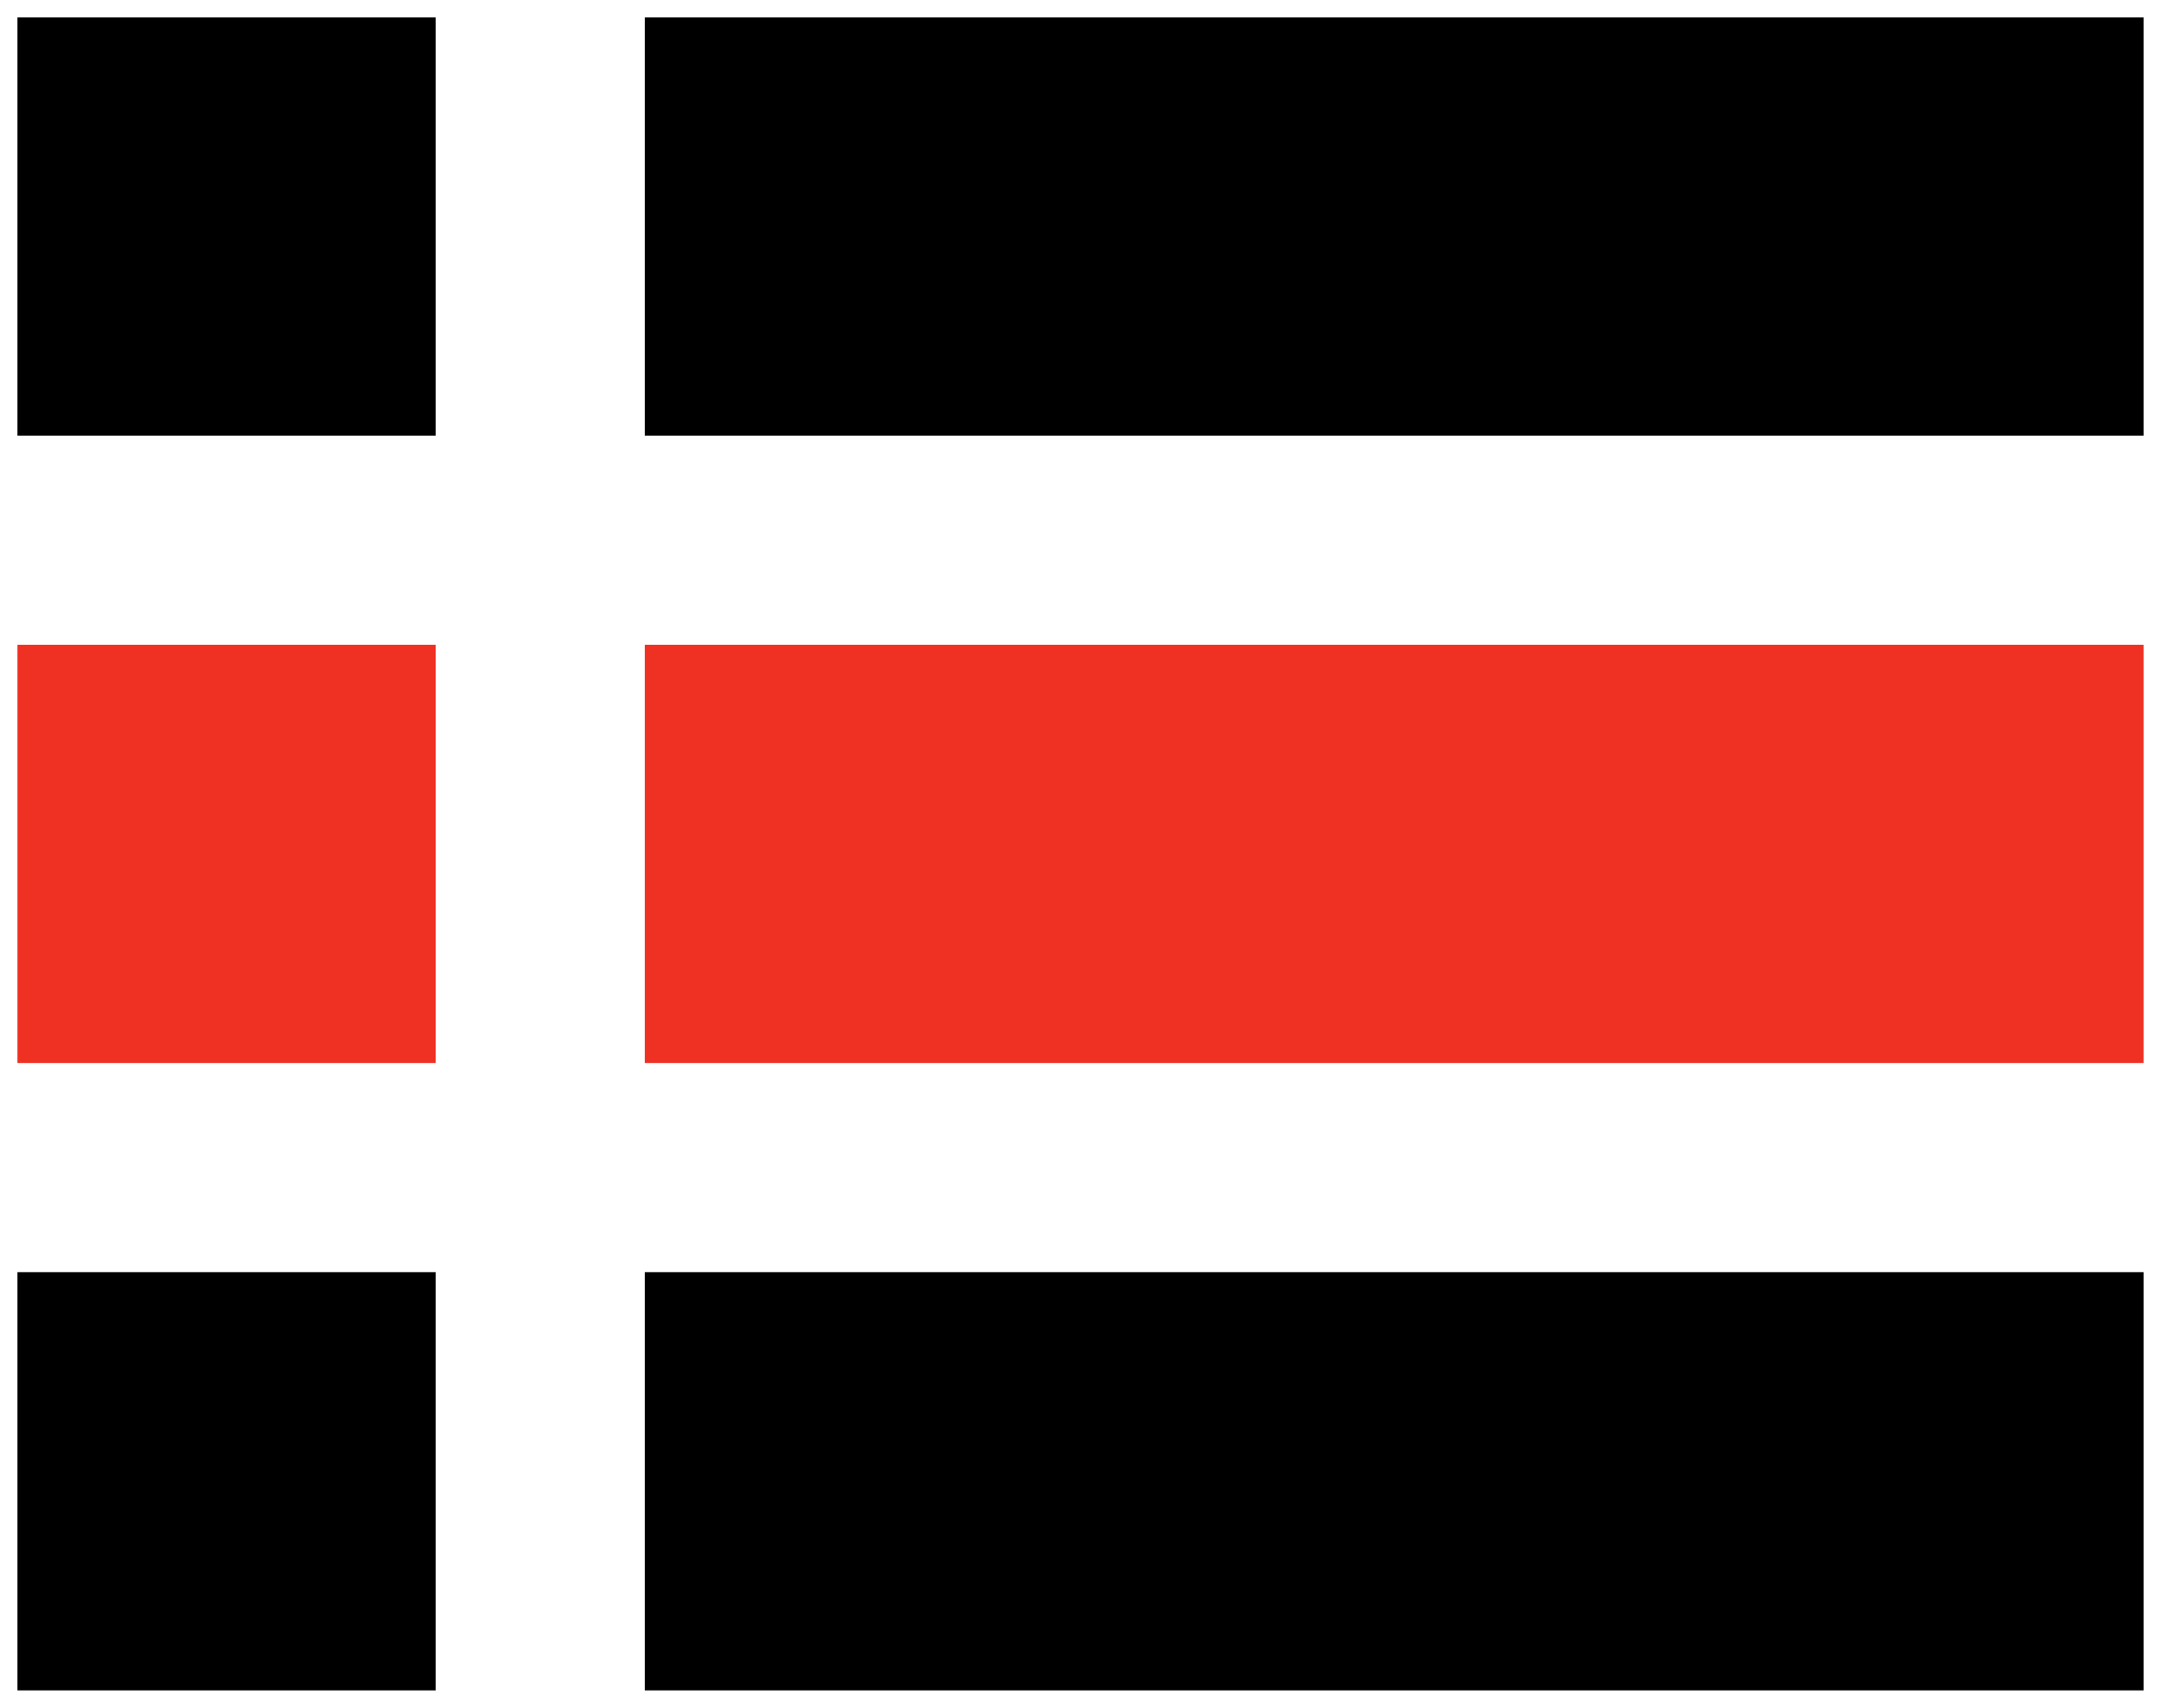
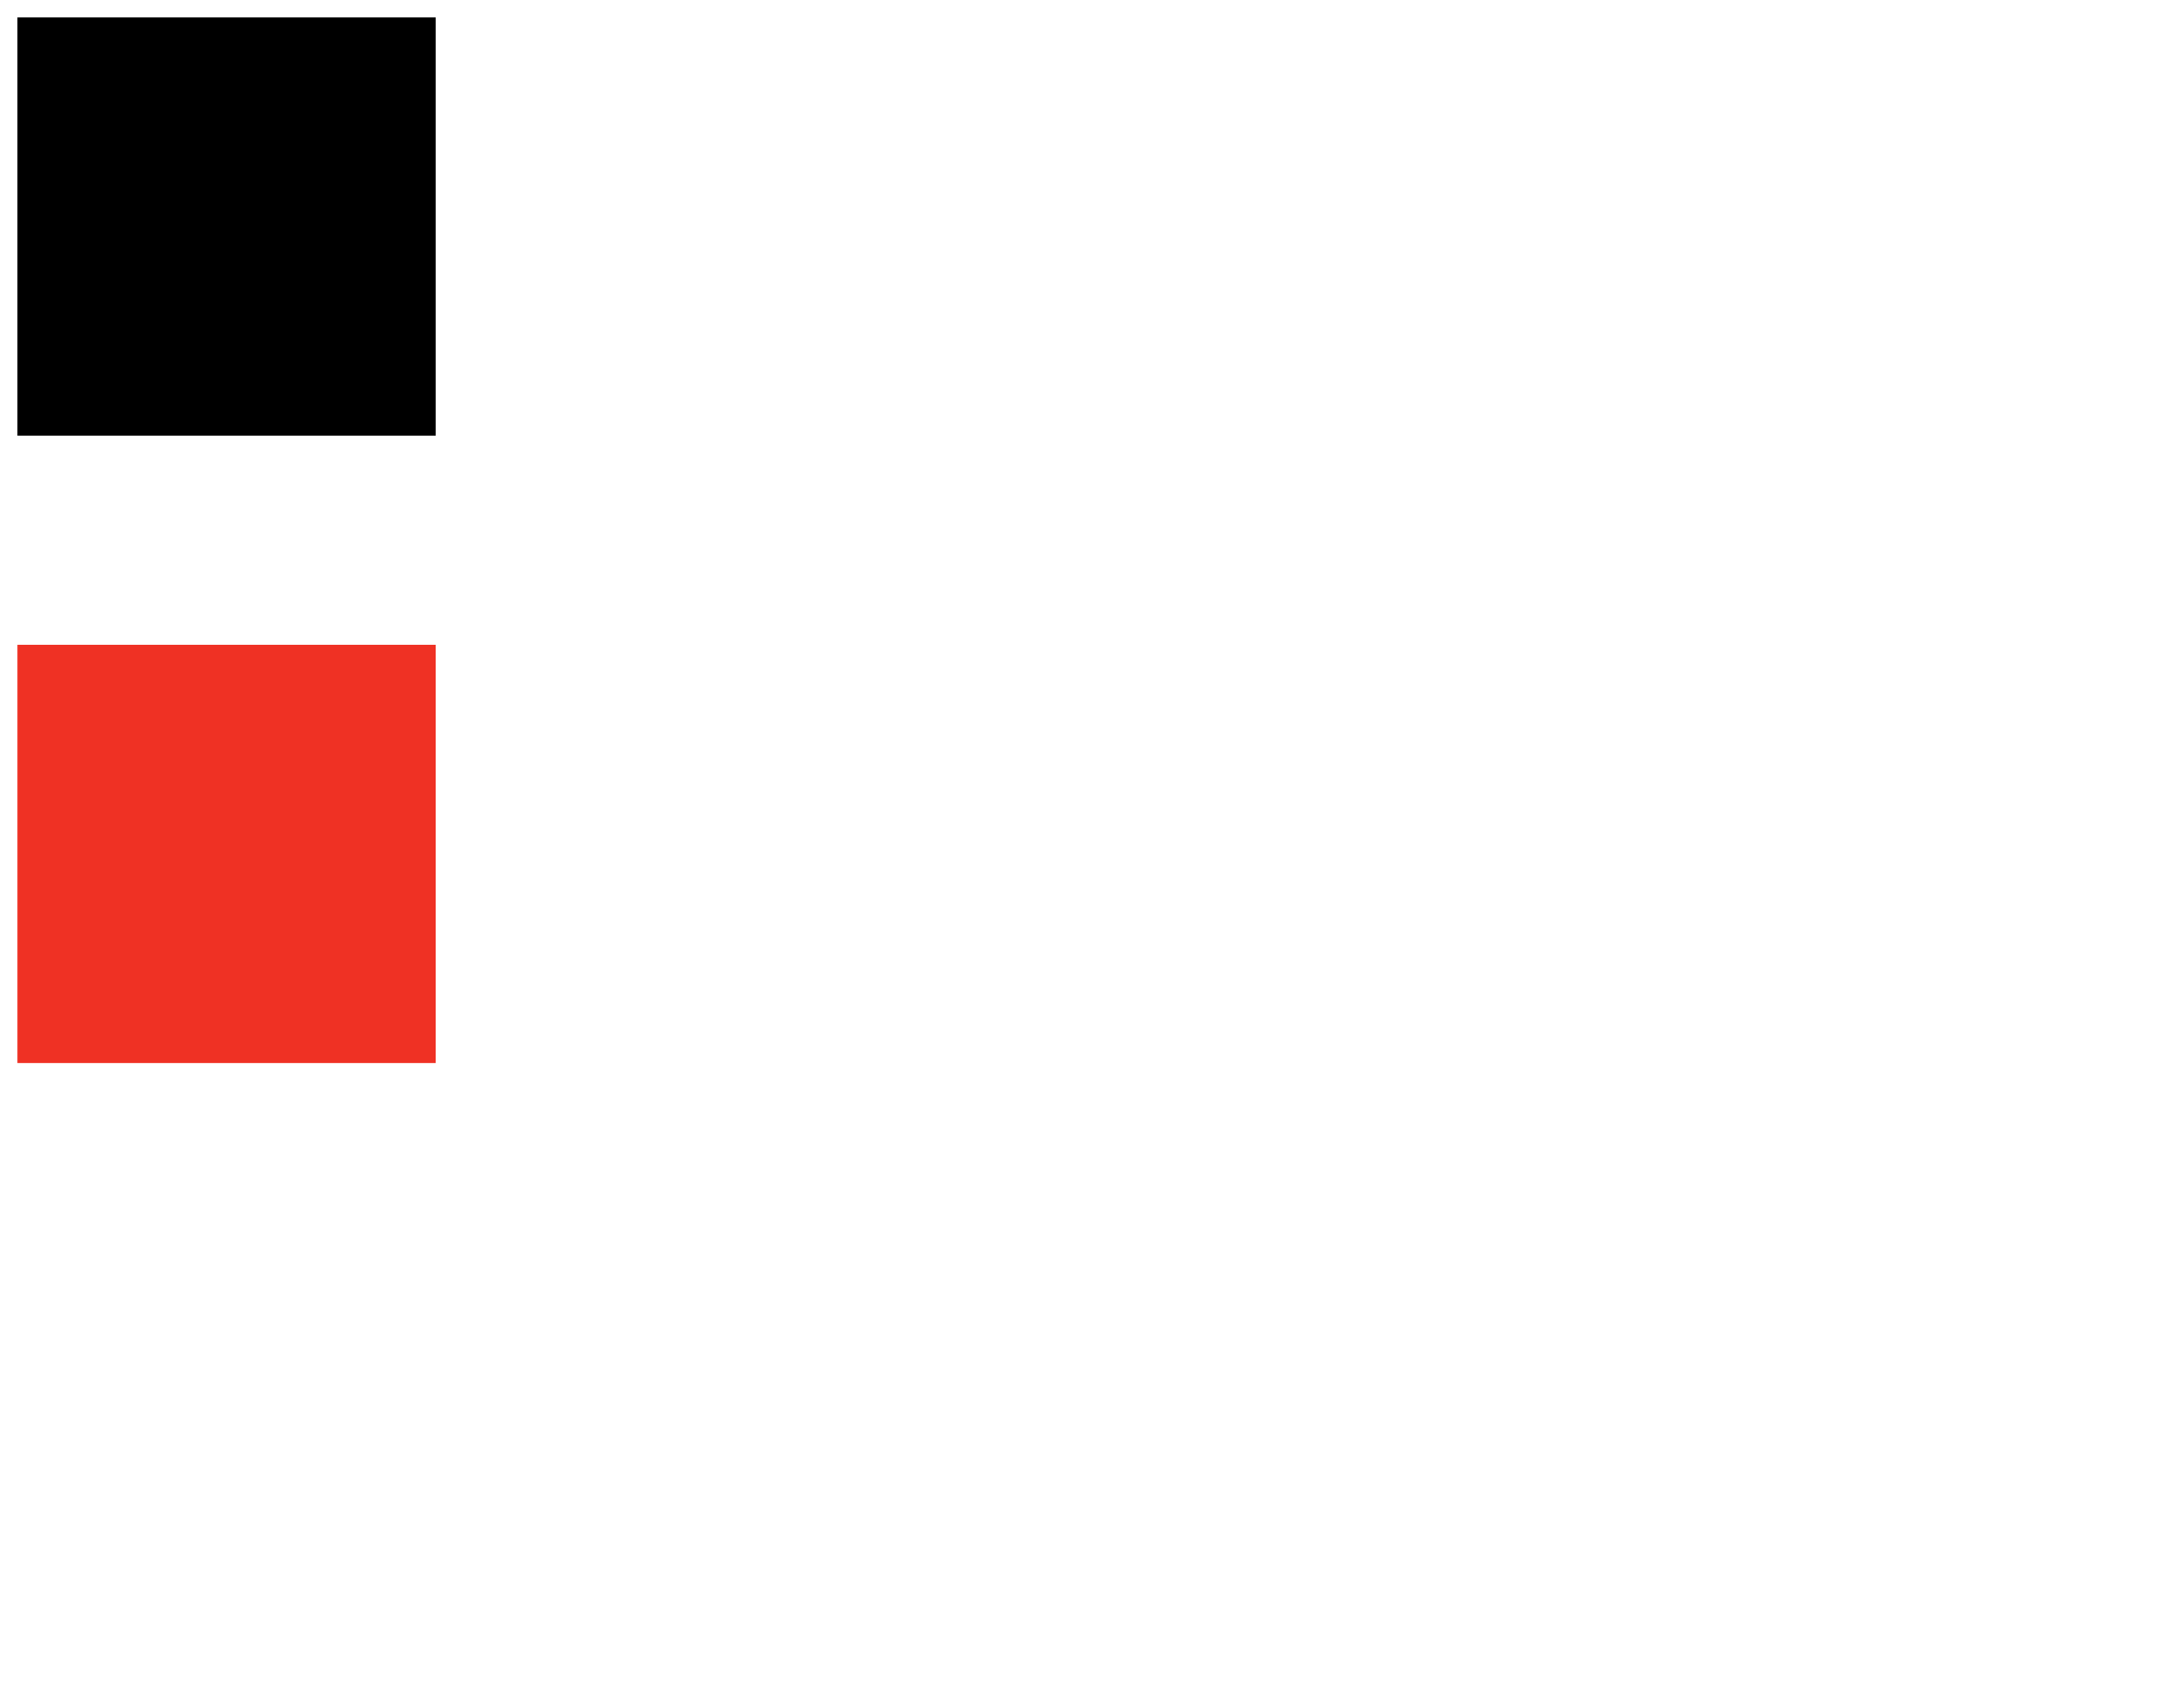
<svg xmlns="http://www.w3.org/2000/svg" width="62" height="49" viewBox="0 0 62 49" fill="none">
-   <path d="M61.5 0.5L61.5 12.5L18.5 12.5L18.5 0.5L61.5 0.5Z" fill="black" />
  <path d="M12.5 12.5L12.5 0.5L0.5 0.5L0.5 12.5L12.5 12.5Z" fill="black" />
-   <path d="M61.5 18.5L61.5 30.5L18.5 30.5L18.5 18.5L61.5 18.5Z" fill="#EF3124" />
  <path d="M12.5 30.5L12.5 18.5L0.5 18.5L0.5 30.5L12.5 30.5Z" fill="#EF3124" />
-   <path d="M61.5 36.5L61.5 48.5L18.5 48.5L18.5 36.5L61.5 36.5Z" fill="black" />
-   <path d="M12.5 48.5L12.5 36.5L0.5 36.5L0.5 48.5L12.5 48.5Z" fill="black" />
</svg>